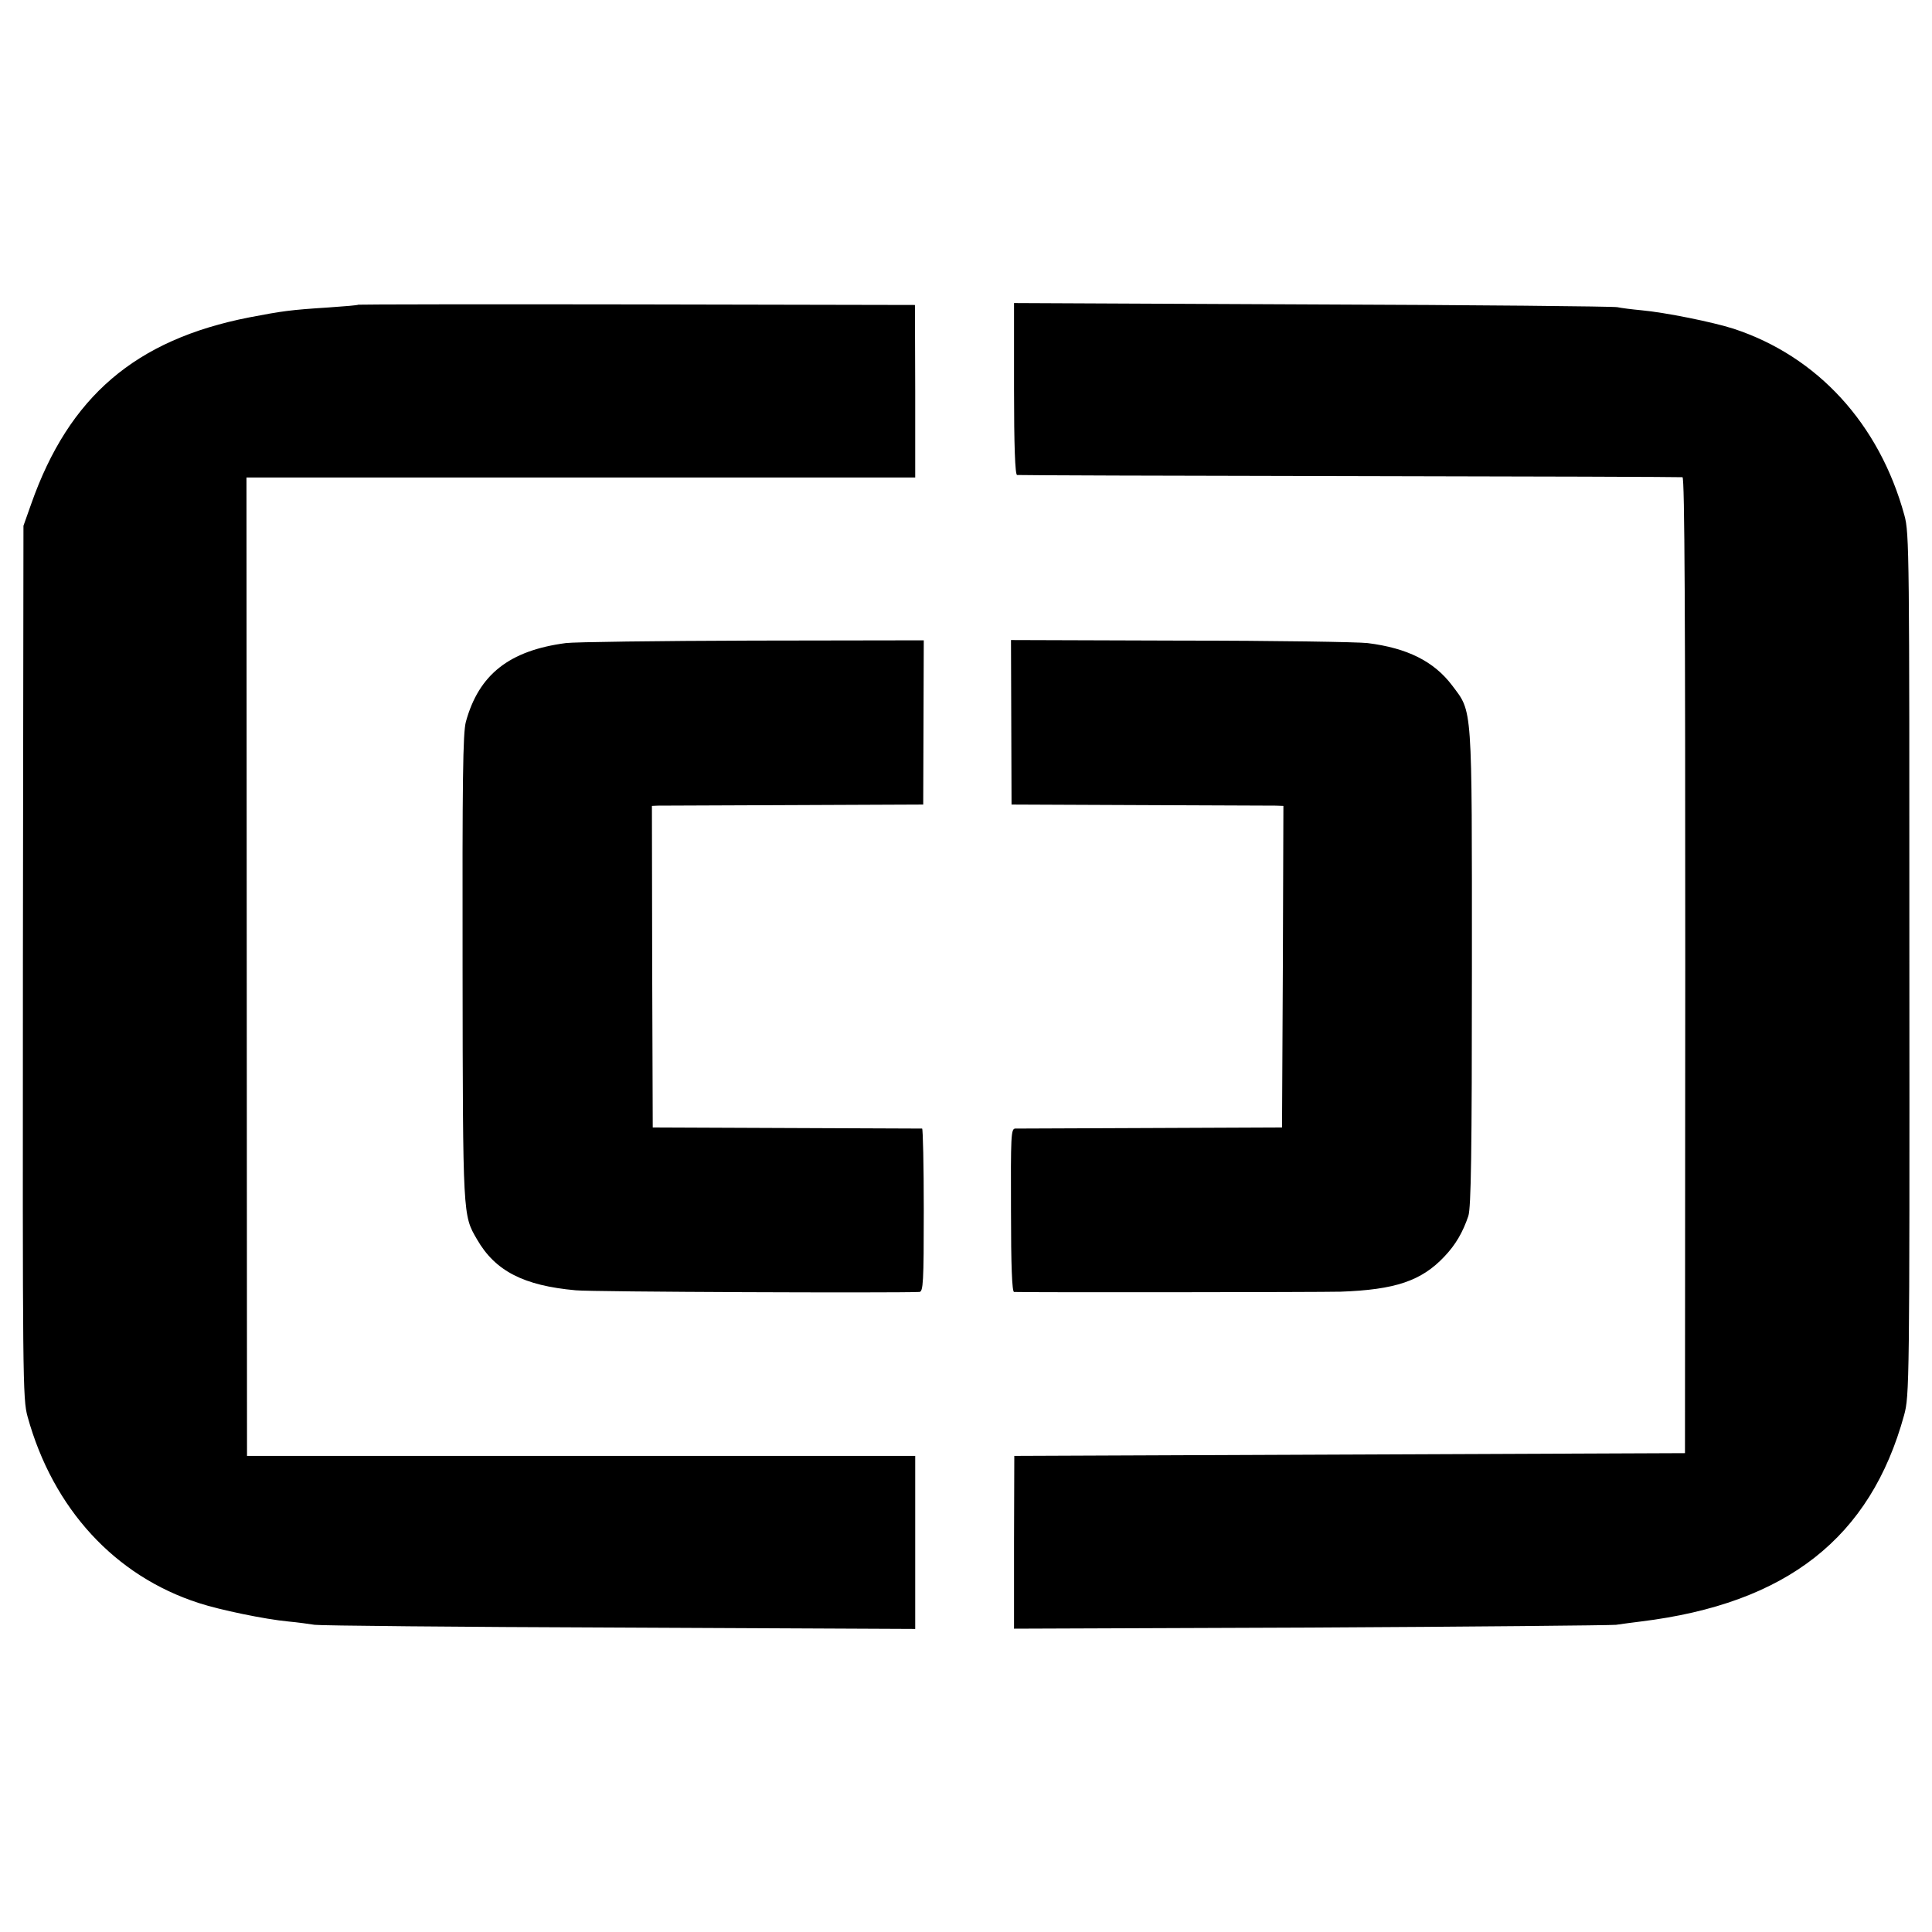
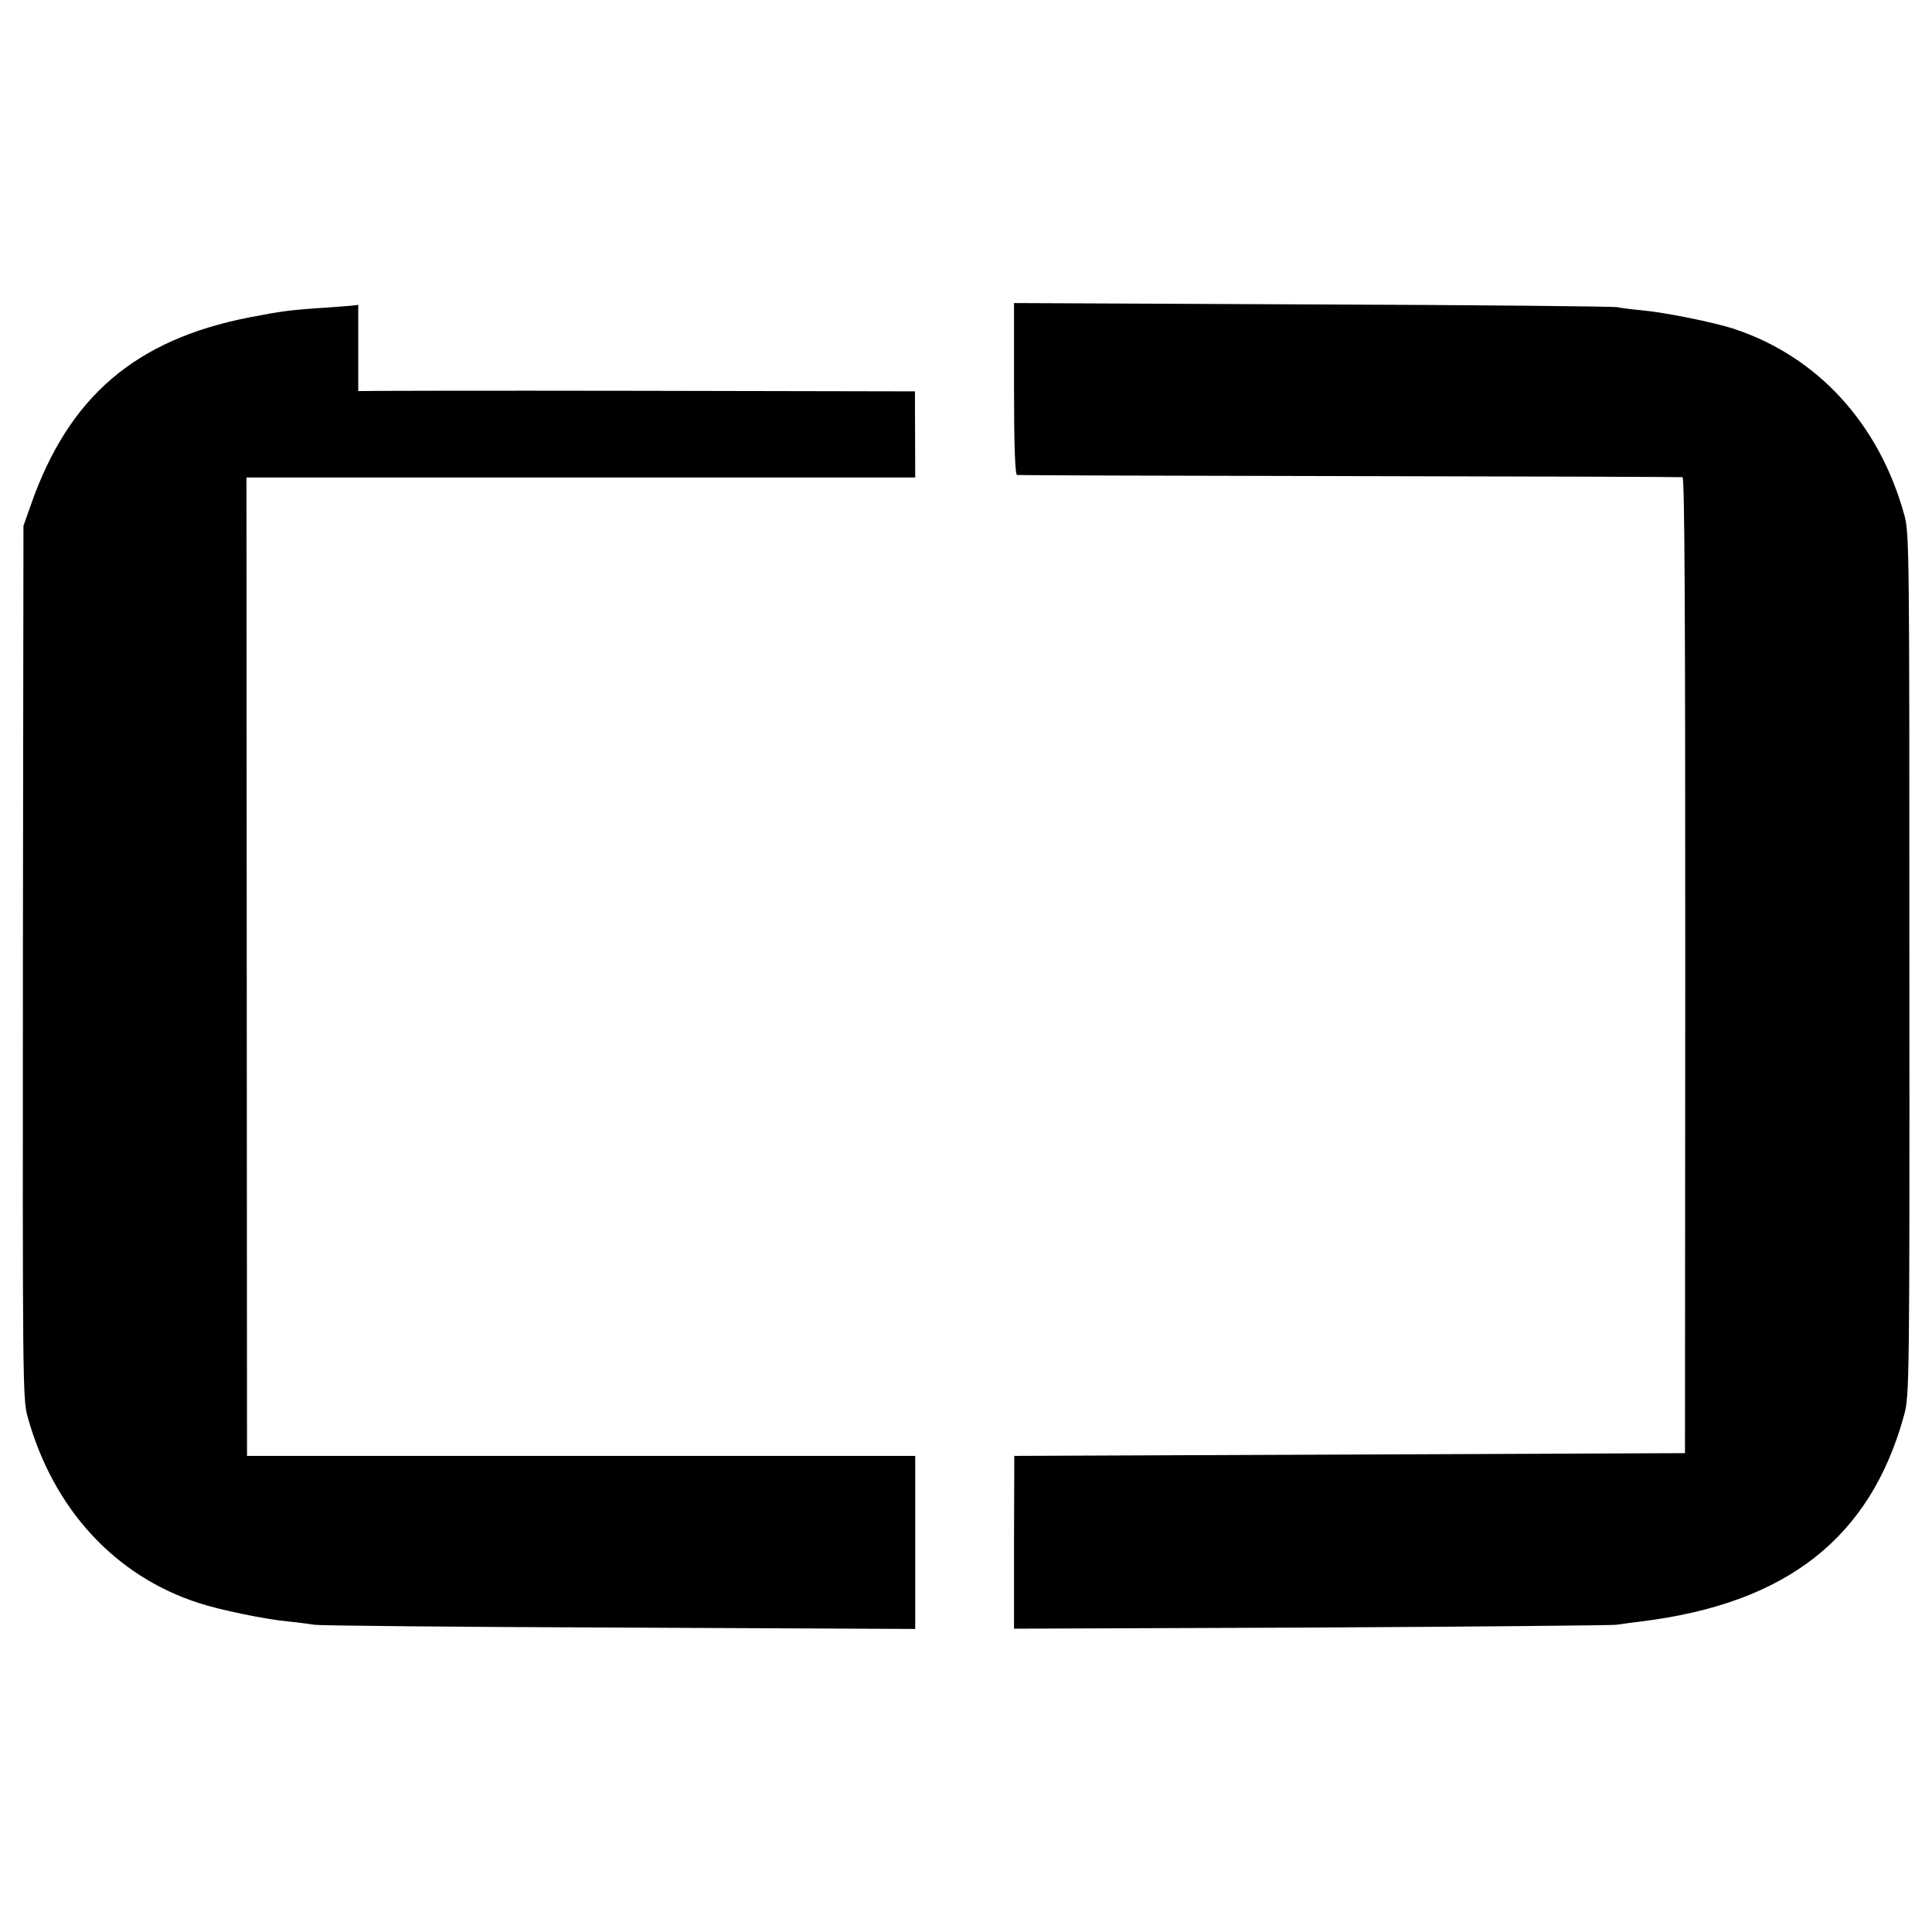
<svg xmlns="http://www.w3.org/2000/svg" height="933.333" viewBox="0 0 700 700" width="933.333">
-   <path d="m129.8 110.4c-.1.2-5 .6-10.8 1-14 .9-16.7 1.3-28.7 3.6-41.3 8.1-65.3 28.7-79 67.6l-2.8 7.9-.2 158c-.1 151.7-.1 158.3 1.7 164.8 9.2 33.3 31.6 57.7 62 67.5 7.6 2.5 24 5.9 32.5 6.7 3.3.3 7.6.9 9.5 1.2s51.7.8 110.5 1l107.1.5v-62.7h-242.1l-.1-177.3-.1-177.2h242.3v-31.3l-.1-31.2-100.7-.2c-55.3-.1-100.8 0-101 .1zm237.6 30.5c0 20.6.4 31.1 1.1 31.2.5.1 54.8.3 120.5.4s120 .3 120.6.4c.8.1 1 50.4 1 176.8l-.1 176.8-121.5.5-121.5.5-.1 31.3v31.3l107.1-.4c58.8-.3 108.8-.8 111-1 2.2-.3 6.3-.9 9-1.2 52.9-6.5 83.2-30.3 95.4-74.8 1.9-7 2-11.2 1.9-163.2 0-149.1 0-156.3-1.8-162.8-9.1-33.2-31.5-57.6-61.9-67.6-7.5-2.4-24.7-5.9-33.5-6.7-3.3-.3-7.2-.8-8.6-1.1s-51.1-.8-110.5-1l-108.1-.5z" />
-   <path d="m205 233c-20.5 2.7-31.5 11.4-36.2 28.5-1.1 4.1-1.3 20.9-1.2 89.5.1 90.2.1 89.2 5.2 98 6.6 11.5 16.9 16.8 35.8 18.5 5.9.6 115.5 1 124.5.6 1.4-.1 1.6-3.4 1.6-29.6 0-16.2-.3-29.5-.6-29.6-.3 0-22.4-.1-49.1-.2l-48.5-.2-.2-58.3-.1-58.2 2.1-.1c1.2 0 23.4-.1 49.2-.2l47-.2.1-29.8.1-29.7-62.1.1c-34.2.1-64.6.5-67.6.9zm161.4 28.7.1 29.8 46.5.2c25.6.1 47.7.2 49.3.2l2.7.1-.2 58.2-.3 58.3-47.5.2c-26.1.1-48.2.2-49.2.2-1.5.1-1.6 2.8-1.5 29.6 0 20.4.4 29.5 1.1 29.6 3 .2 111.2.1 118.3-.1 19.8-.7 29.3-3.9 37.6-12.7 4.1-4.3 6.7-8.8 8.7-14.7 1-3 1.3-23 1.3-90 0-96.4.3-92.3-7.2-102.3-6.6-8.7-16.2-13.5-30.6-15.3-3.3-.4-33.7-.9-67.6-.9l-61.6-.2z" />
+   <path d="m129.8 110.4c-.1.2-5 .6-10.8 1-14 .9-16.7 1.3-28.7 3.6-41.3 8.1-65.3 28.7-79 67.6l-2.8 7.9-.2 158c-.1 151.7-.1 158.3 1.7 164.8 9.2 33.3 31.6 57.7 62 67.5 7.6 2.5 24 5.9 32.5 6.7 3.3.3 7.6.9 9.5 1.2s51.7.8 110.5 1l107.1.5v-62.7h-242.1l-.1-177.3-.1-177.2h242.3l-.1-31.2-100.7-.2c-55.3-.1-100.8 0-101 .1zm237.6 30.5c0 20.6.4 31.1 1.1 31.2.5.1 54.8.3 120.5.4s120 .3 120.6.4c.8.1 1 50.4 1 176.8l-.1 176.8-121.5.5-121.5.5-.1 31.3v31.3l107.1-.4c58.8-.3 108.8-.8 111-1 2.2-.3 6.3-.9 9-1.2 52.9-6.5 83.2-30.3 95.4-74.8 1.9-7 2-11.2 1.9-163.2 0-149.1 0-156.3-1.8-162.8-9.1-33.2-31.5-57.6-61.9-67.6-7.5-2.4-24.7-5.9-33.5-6.7-3.3-.3-7.2-.8-8.6-1.1s-51.1-.8-110.5-1l-108.1-.5z" />
</svg>